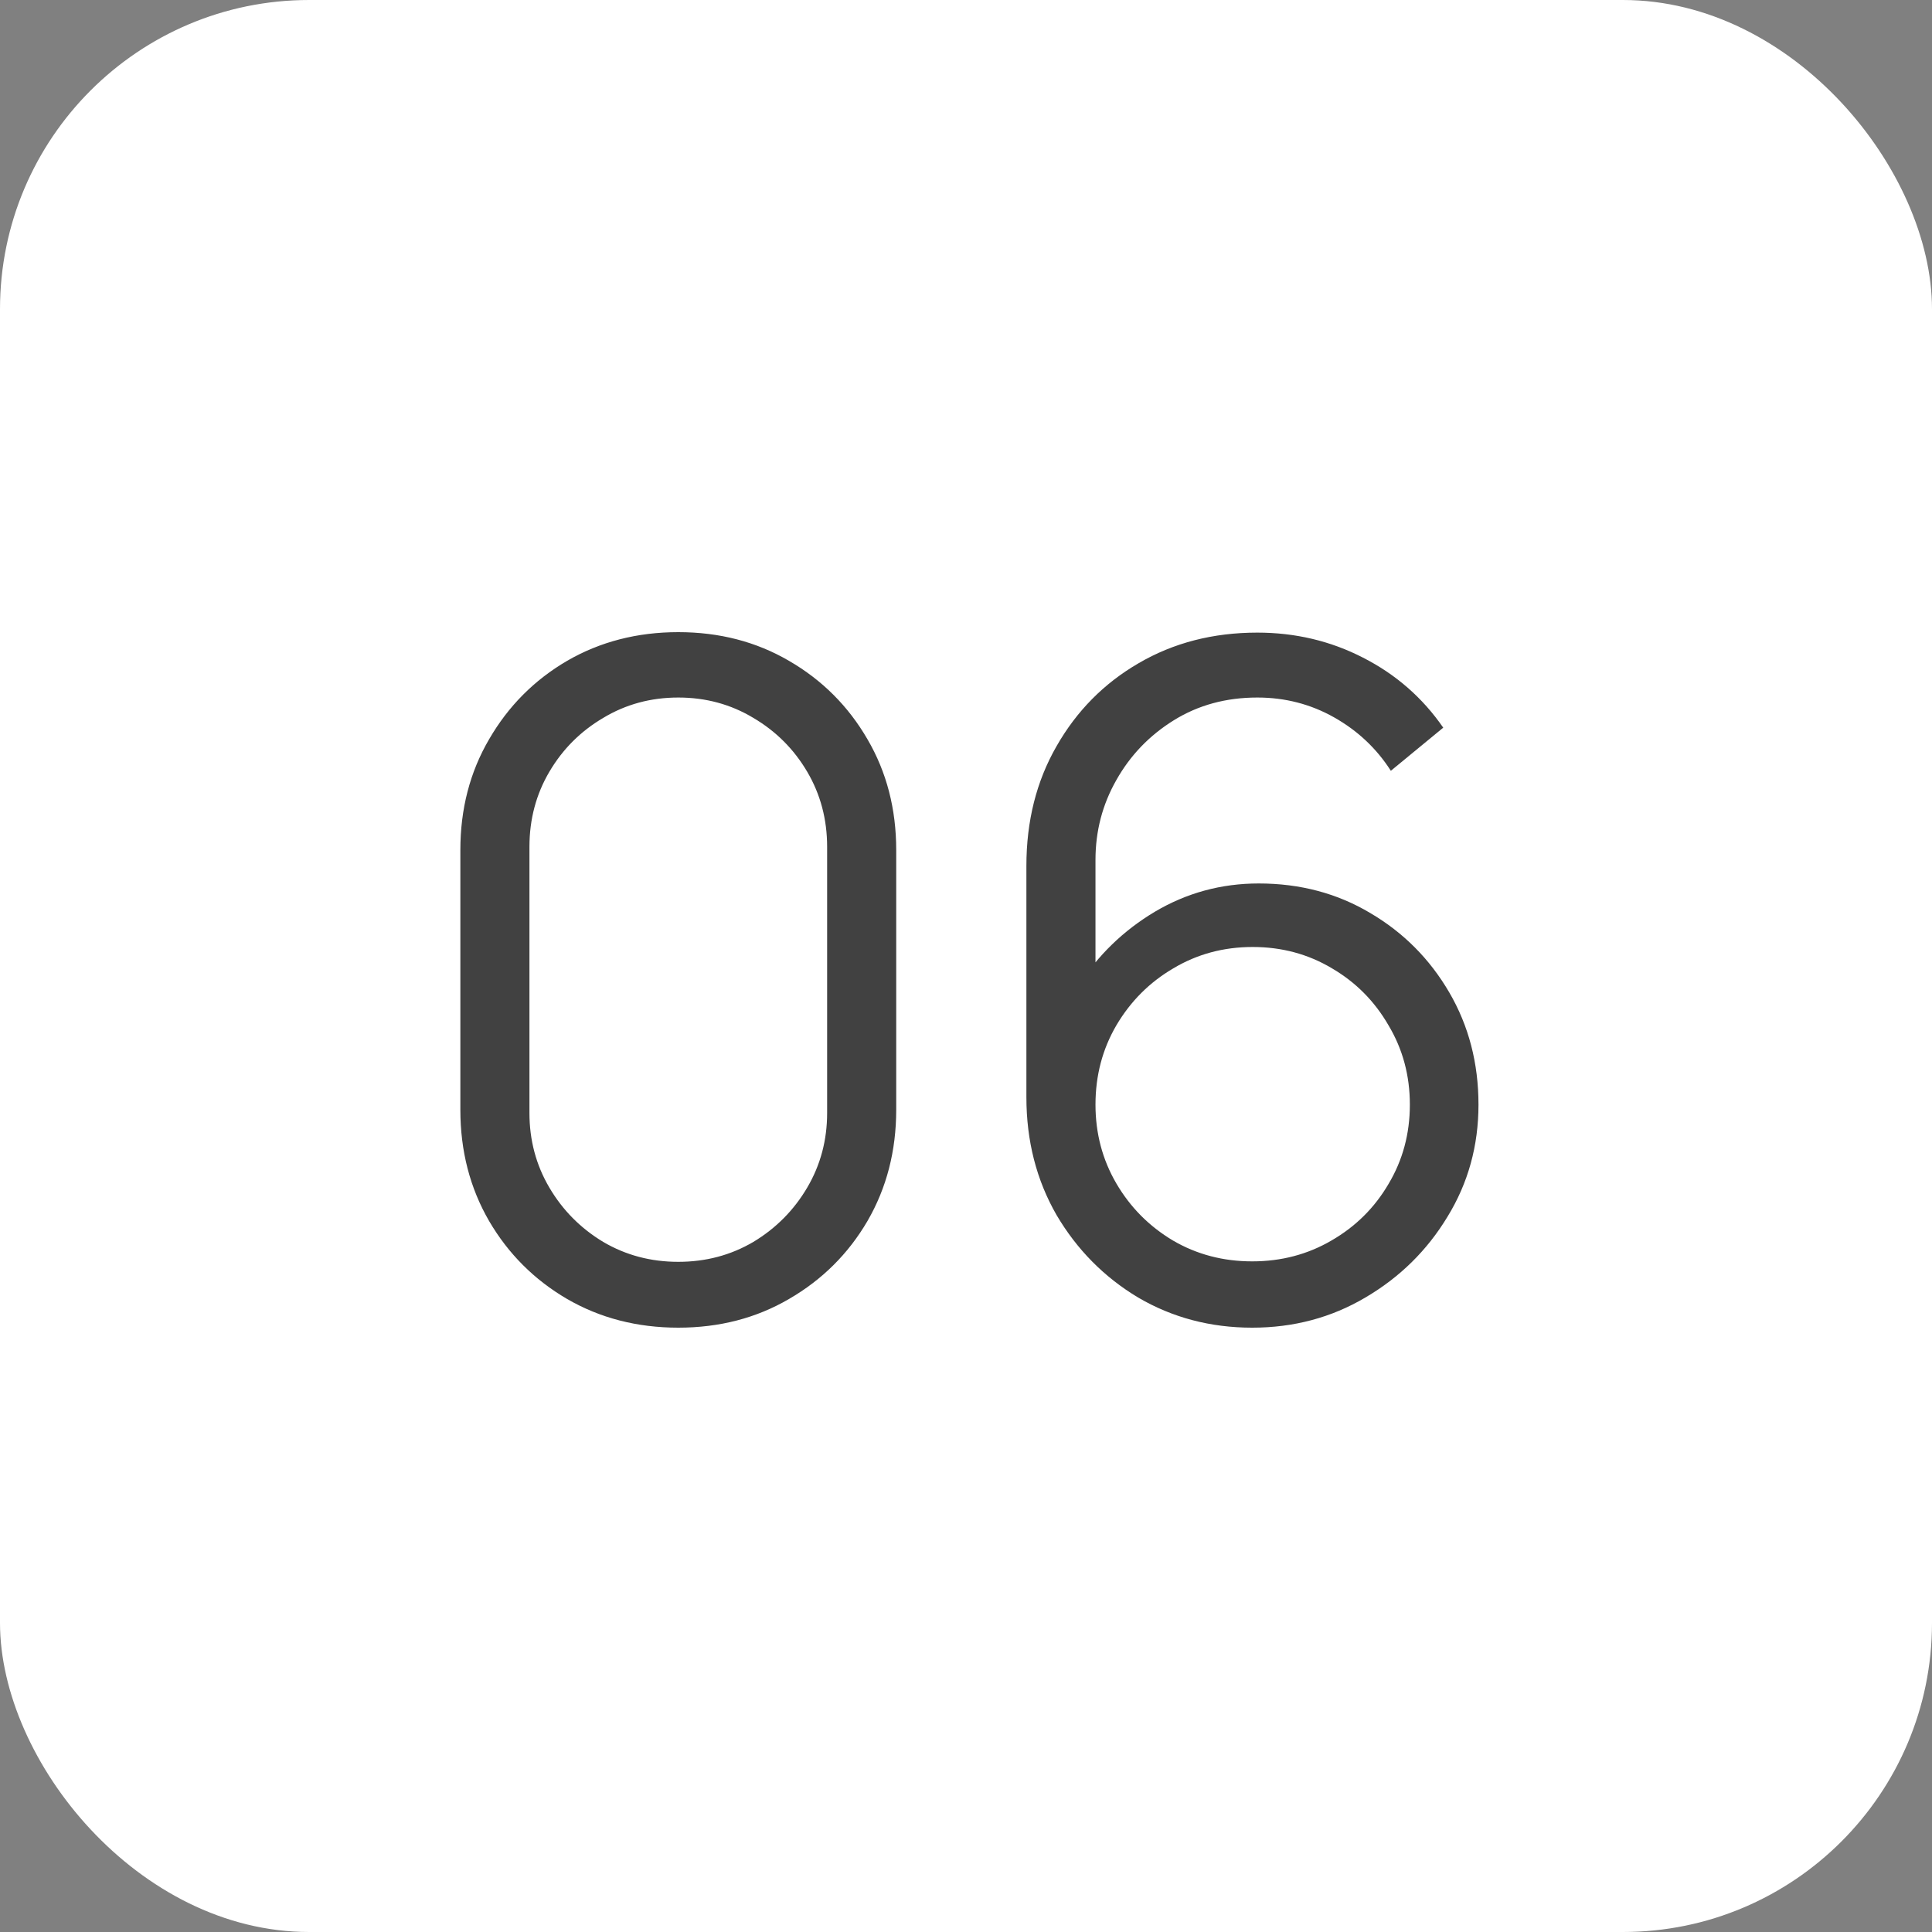
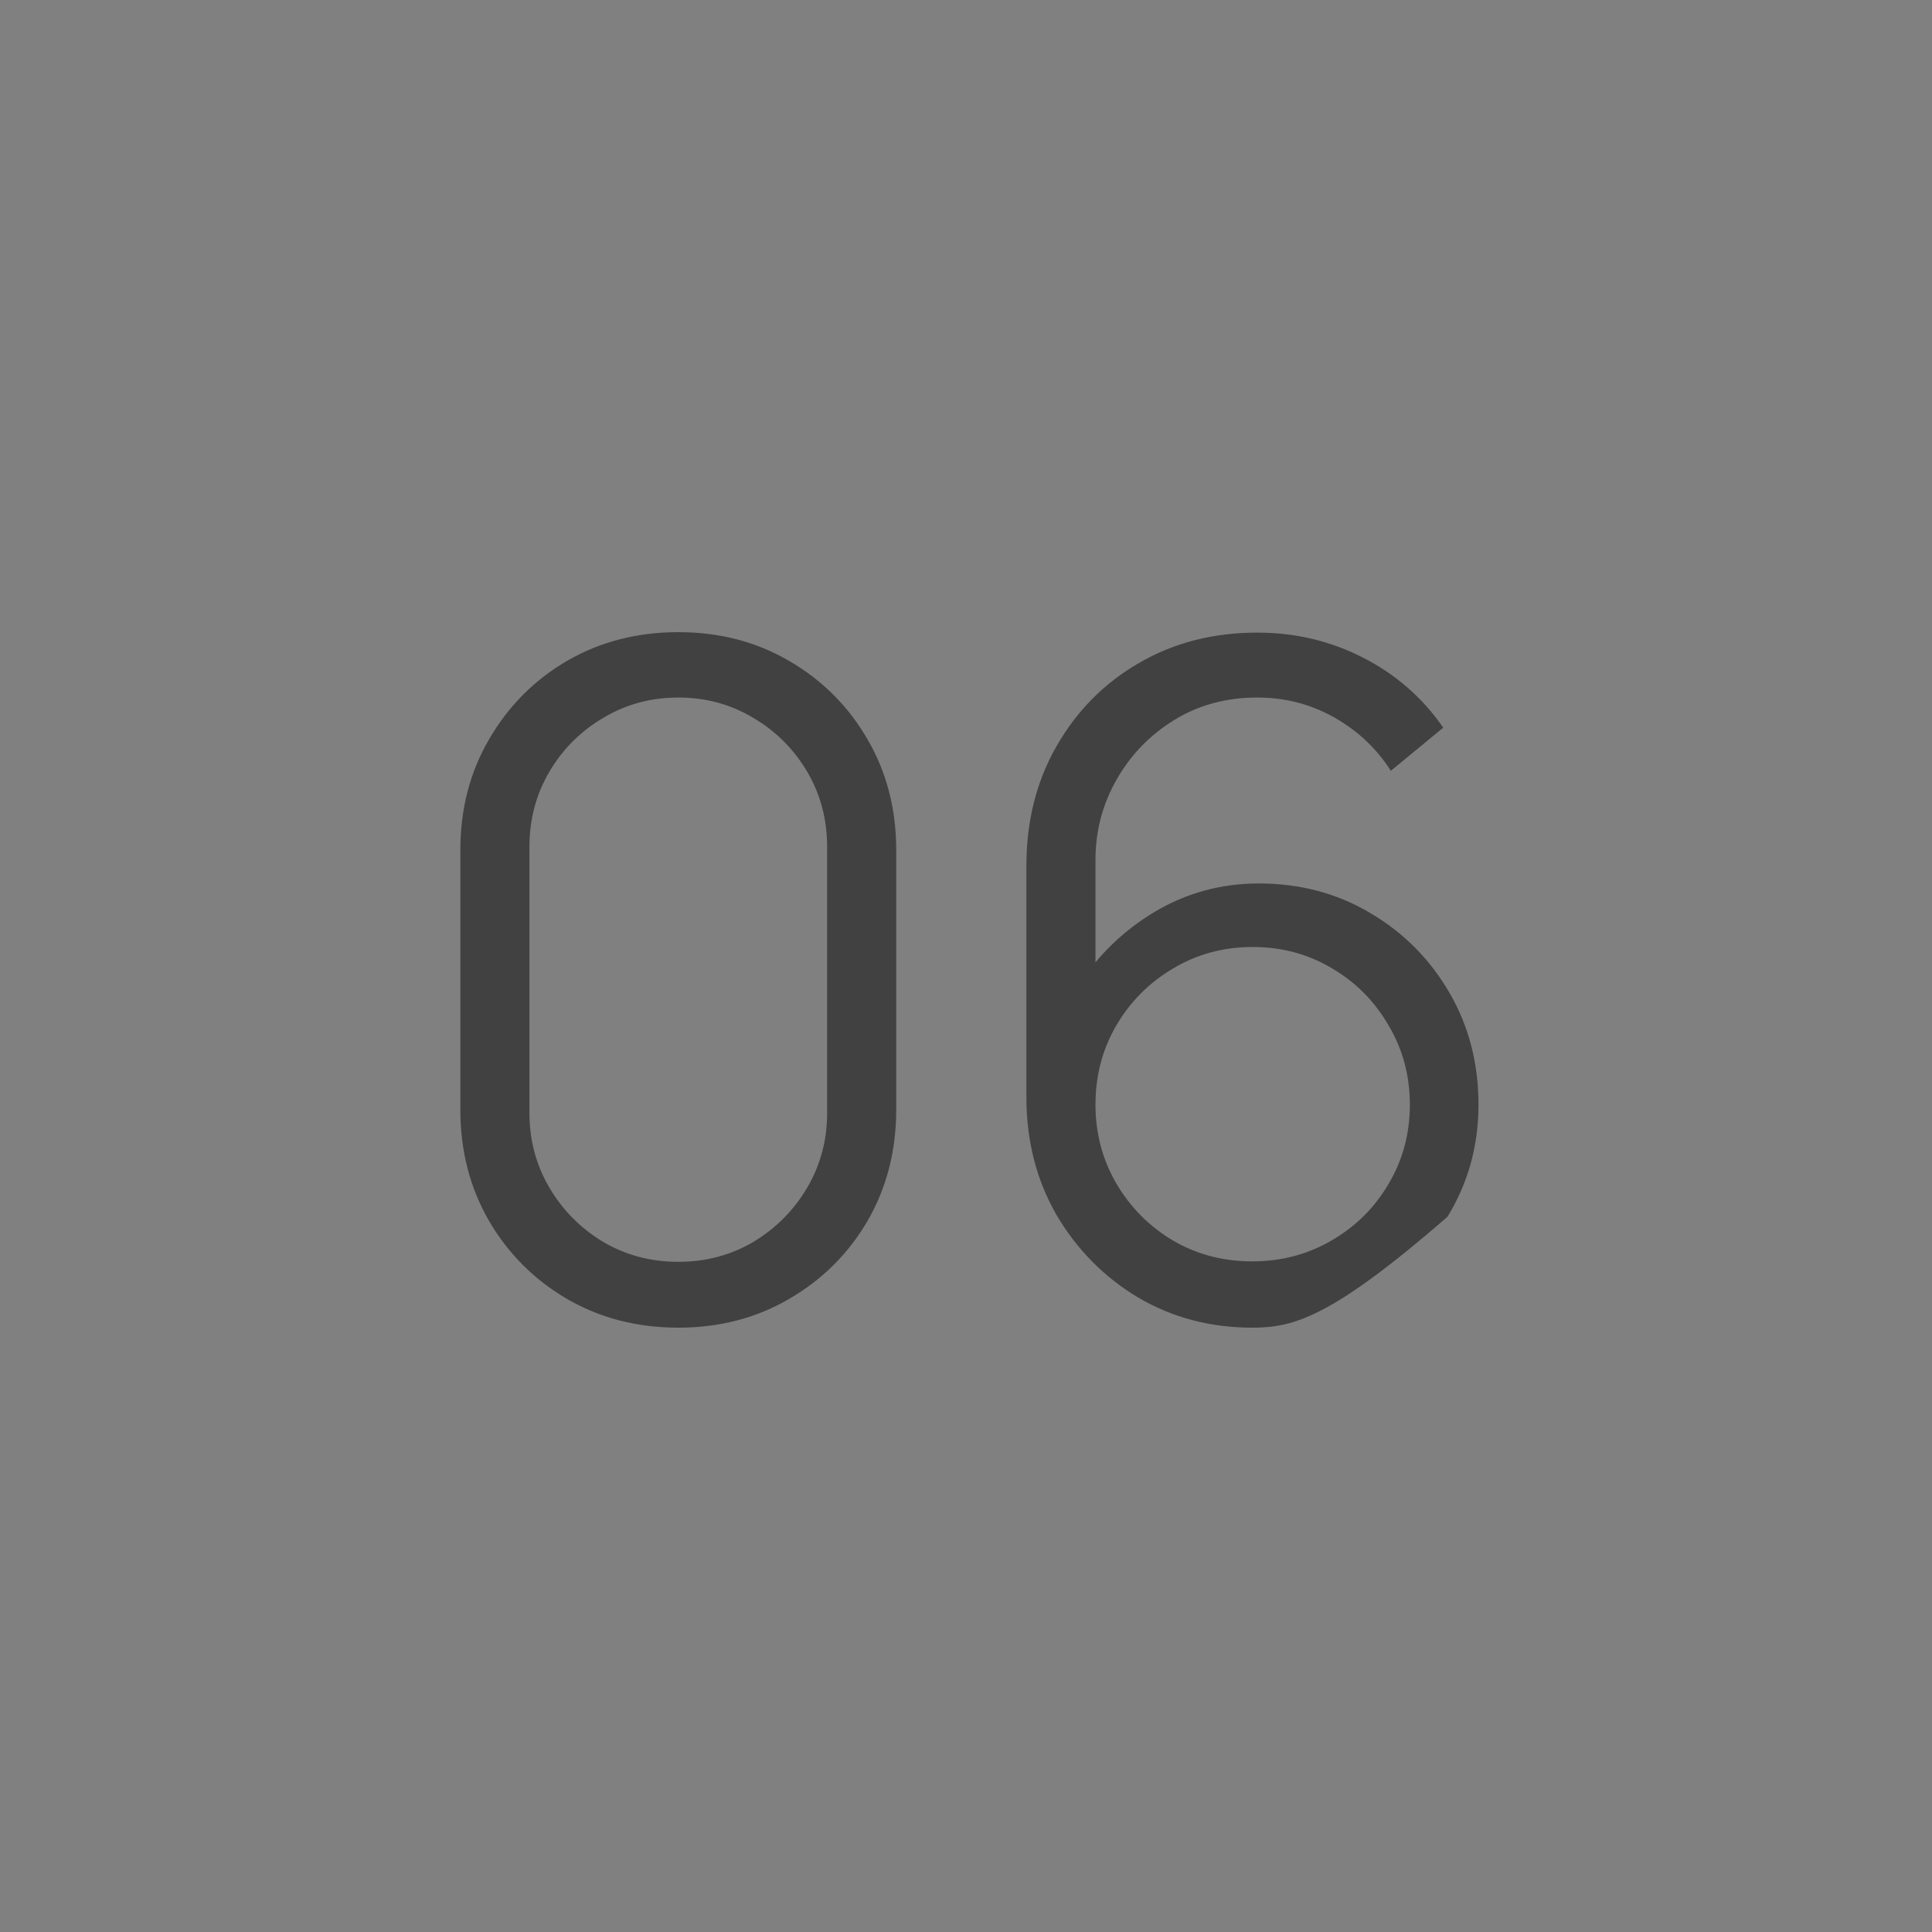
<svg xmlns="http://www.w3.org/2000/svg" width="50" height="50" viewBox="0 0 50 50" fill="none">
  <rect x="0" y="0" width="50" height="50" fill="#808080" stroke="none" />
-   <rect width="50" height="50" rx="8" fill="white" />
-   <path d="M17.554 34.36C16.49 34.36 15.53 34.112 14.674 33.616C13.826 33.12 13.154 32.448 12.658 31.6C12.162 30.744 11.914 29.784 11.914 28.72V22C11.914 20.936 12.162 19.98 12.658 19.132C13.154 18.276 13.826 17.6 14.674 17.104C15.53 16.608 16.49 16.36 17.554 16.36C18.618 16.36 19.574 16.608 20.422 17.104C21.278 17.6 21.954 18.276 22.45 19.132C22.946 19.98 23.194 20.936 23.194 22V28.72C23.194 29.784 22.946 30.744 22.45 31.6C21.954 32.448 21.278 33.12 20.422 33.616C19.574 34.112 18.618 34.36 17.554 34.36ZM17.554 32.656C18.266 32.656 18.914 32.484 19.498 32.14C20.082 31.788 20.546 31.32 20.89 30.736C21.234 30.152 21.406 29.508 21.406 28.804V21.916C21.406 21.204 21.234 20.556 20.89 19.972C20.546 19.388 20.082 18.924 19.498 18.58C18.914 18.228 18.266 18.052 17.554 18.052C16.842 18.052 16.194 18.228 15.61 18.58C15.026 18.924 14.562 19.388 14.218 19.972C13.874 20.556 13.702 21.204 13.702 21.916V28.804C13.702 29.508 13.874 30.152 14.218 30.736C14.562 31.32 15.026 31.788 15.61 32.14C16.194 32.484 16.842 32.656 17.554 32.656ZM32.407 34.36C31.327 34.36 30.343 34.1 29.455 33.58C28.575 33.052 27.871 32.34 27.343 31.444C26.823 30.54 26.563 29.524 26.563 28.396V22.408C26.563 21.248 26.823 20.216 27.343 19.312C27.863 18.4 28.571 17.684 29.467 17.164C30.371 16.636 31.395 16.372 32.539 16.372C33.523 16.372 34.435 16.588 35.275 17.02C36.123 17.452 36.815 18.056 37.351 18.832L35.995 19.948C35.627 19.372 35.139 18.912 34.531 18.568C33.923 18.224 33.259 18.052 32.539 18.052C31.731 18.052 31.011 18.248 30.379 18.64C29.747 19.032 29.251 19.548 28.891 20.188C28.531 20.82 28.351 21.508 28.351 22.252V26.02L27.907 25.516C28.411 24.724 29.071 24.084 29.887 23.596C30.711 23.108 31.607 22.864 32.575 22.864C33.647 22.864 34.611 23.12 35.467 23.632C36.323 24.136 37.003 24.82 37.507 25.684C38.011 26.548 38.263 27.516 38.263 28.588C38.263 29.652 37.995 30.62 37.459 31.492C36.931 32.364 36.223 33.06 35.335 33.58C34.455 34.1 33.479 34.36 32.407 34.36ZM32.407 32.644C33.159 32.644 33.843 32.464 34.459 32.104C35.083 31.744 35.575 31.256 35.935 30.64C36.303 30.024 36.487 29.34 36.487 28.588C36.487 27.836 36.303 27.152 35.935 26.536C35.575 25.912 35.087 25.42 34.471 25.06C33.855 24.692 33.171 24.508 32.419 24.508C31.667 24.508 30.983 24.692 30.367 25.06C29.751 25.42 29.259 25.912 28.891 26.536C28.531 27.152 28.351 27.836 28.351 28.588C28.351 29.332 28.531 30.012 28.891 30.628C29.251 31.244 29.739 31.736 30.355 32.104C30.971 32.464 31.655 32.644 32.407 32.644Z" fill="#414141" />
+   <path d="M17.554 34.36C16.49 34.36 15.53 34.112 14.674 33.616C13.826 33.12 13.154 32.448 12.658 31.6C12.162 30.744 11.914 29.784 11.914 28.72V22C11.914 20.936 12.162 19.98 12.658 19.132C13.154 18.276 13.826 17.6 14.674 17.104C15.53 16.608 16.49 16.36 17.554 16.36C18.618 16.36 19.574 16.608 20.422 17.104C21.278 17.6 21.954 18.276 22.45 19.132C22.946 19.98 23.194 20.936 23.194 22V28.72C23.194 29.784 22.946 30.744 22.45 31.6C21.954 32.448 21.278 33.12 20.422 33.616C19.574 34.112 18.618 34.36 17.554 34.36ZM17.554 32.656C18.266 32.656 18.914 32.484 19.498 32.14C20.082 31.788 20.546 31.32 20.89 30.736C21.234 30.152 21.406 29.508 21.406 28.804V21.916C21.406 21.204 21.234 20.556 20.89 19.972C20.546 19.388 20.082 18.924 19.498 18.58C18.914 18.228 18.266 18.052 17.554 18.052C16.842 18.052 16.194 18.228 15.61 18.58C15.026 18.924 14.562 19.388 14.218 19.972C13.874 20.556 13.702 21.204 13.702 21.916V28.804C13.702 29.508 13.874 30.152 14.218 30.736C14.562 31.32 15.026 31.788 15.61 32.14C16.194 32.484 16.842 32.656 17.554 32.656ZM32.407 34.36C31.327 34.36 30.343 34.1 29.455 33.58C28.575 33.052 27.871 32.34 27.343 31.444C26.823 30.54 26.563 29.524 26.563 28.396V22.408C26.563 21.248 26.823 20.216 27.343 19.312C27.863 18.4 28.571 17.684 29.467 17.164C30.371 16.636 31.395 16.372 32.539 16.372C33.523 16.372 34.435 16.588 35.275 17.02C36.123 17.452 36.815 18.056 37.351 18.832L35.995 19.948C35.627 19.372 35.139 18.912 34.531 18.568C33.923 18.224 33.259 18.052 32.539 18.052C31.731 18.052 31.011 18.248 30.379 18.64C29.747 19.032 29.251 19.548 28.891 20.188C28.531 20.82 28.351 21.508 28.351 22.252V26.02L27.907 25.516C28.411 24.724 29.071 24.084 29.887 23.596C30.711 23.108 31.607 22.864 32.575 22.864C33.647 22.864 34.611 23.12 35.467 23.632C36.323 24.136 37.003 24.82 37.507 25.684C38.011 26.548 38.263 27.516 38.263 28.588C38.263 29.652 37.995 30.62 37.459 31.492C34.455 34.1 33.479 34.36 32.407 34.36ZM32.407 32.644C33.159 32.644 33.843 32.464 34.459 32.104C35.083 31.744 35.575 31.256 35.935 30.64C36.303 30.024 36.487 29.34 36.487 28.588C36.487 27.836 36.303 27.152 35.935 26.536C35.575 25.912 35.087 25.42 34.471 25.06C33.855 24.692 33.171 24.508 32.419 24.508C31.667 24.508 30.983 24.692 30.367 25.06C29.751 25.42 29.259 25.912 28.891 26.536C28.531 27.152 28.351 27.836 28.351 28.588C28.351 29.332 28.531 30.012 28.891 30.628C29.251 31.244 29.739 31.736 30.355 32.104C30.971 32.464 31.655 32.644 32.407 32.644Z" fill="#414141" />
</svg>